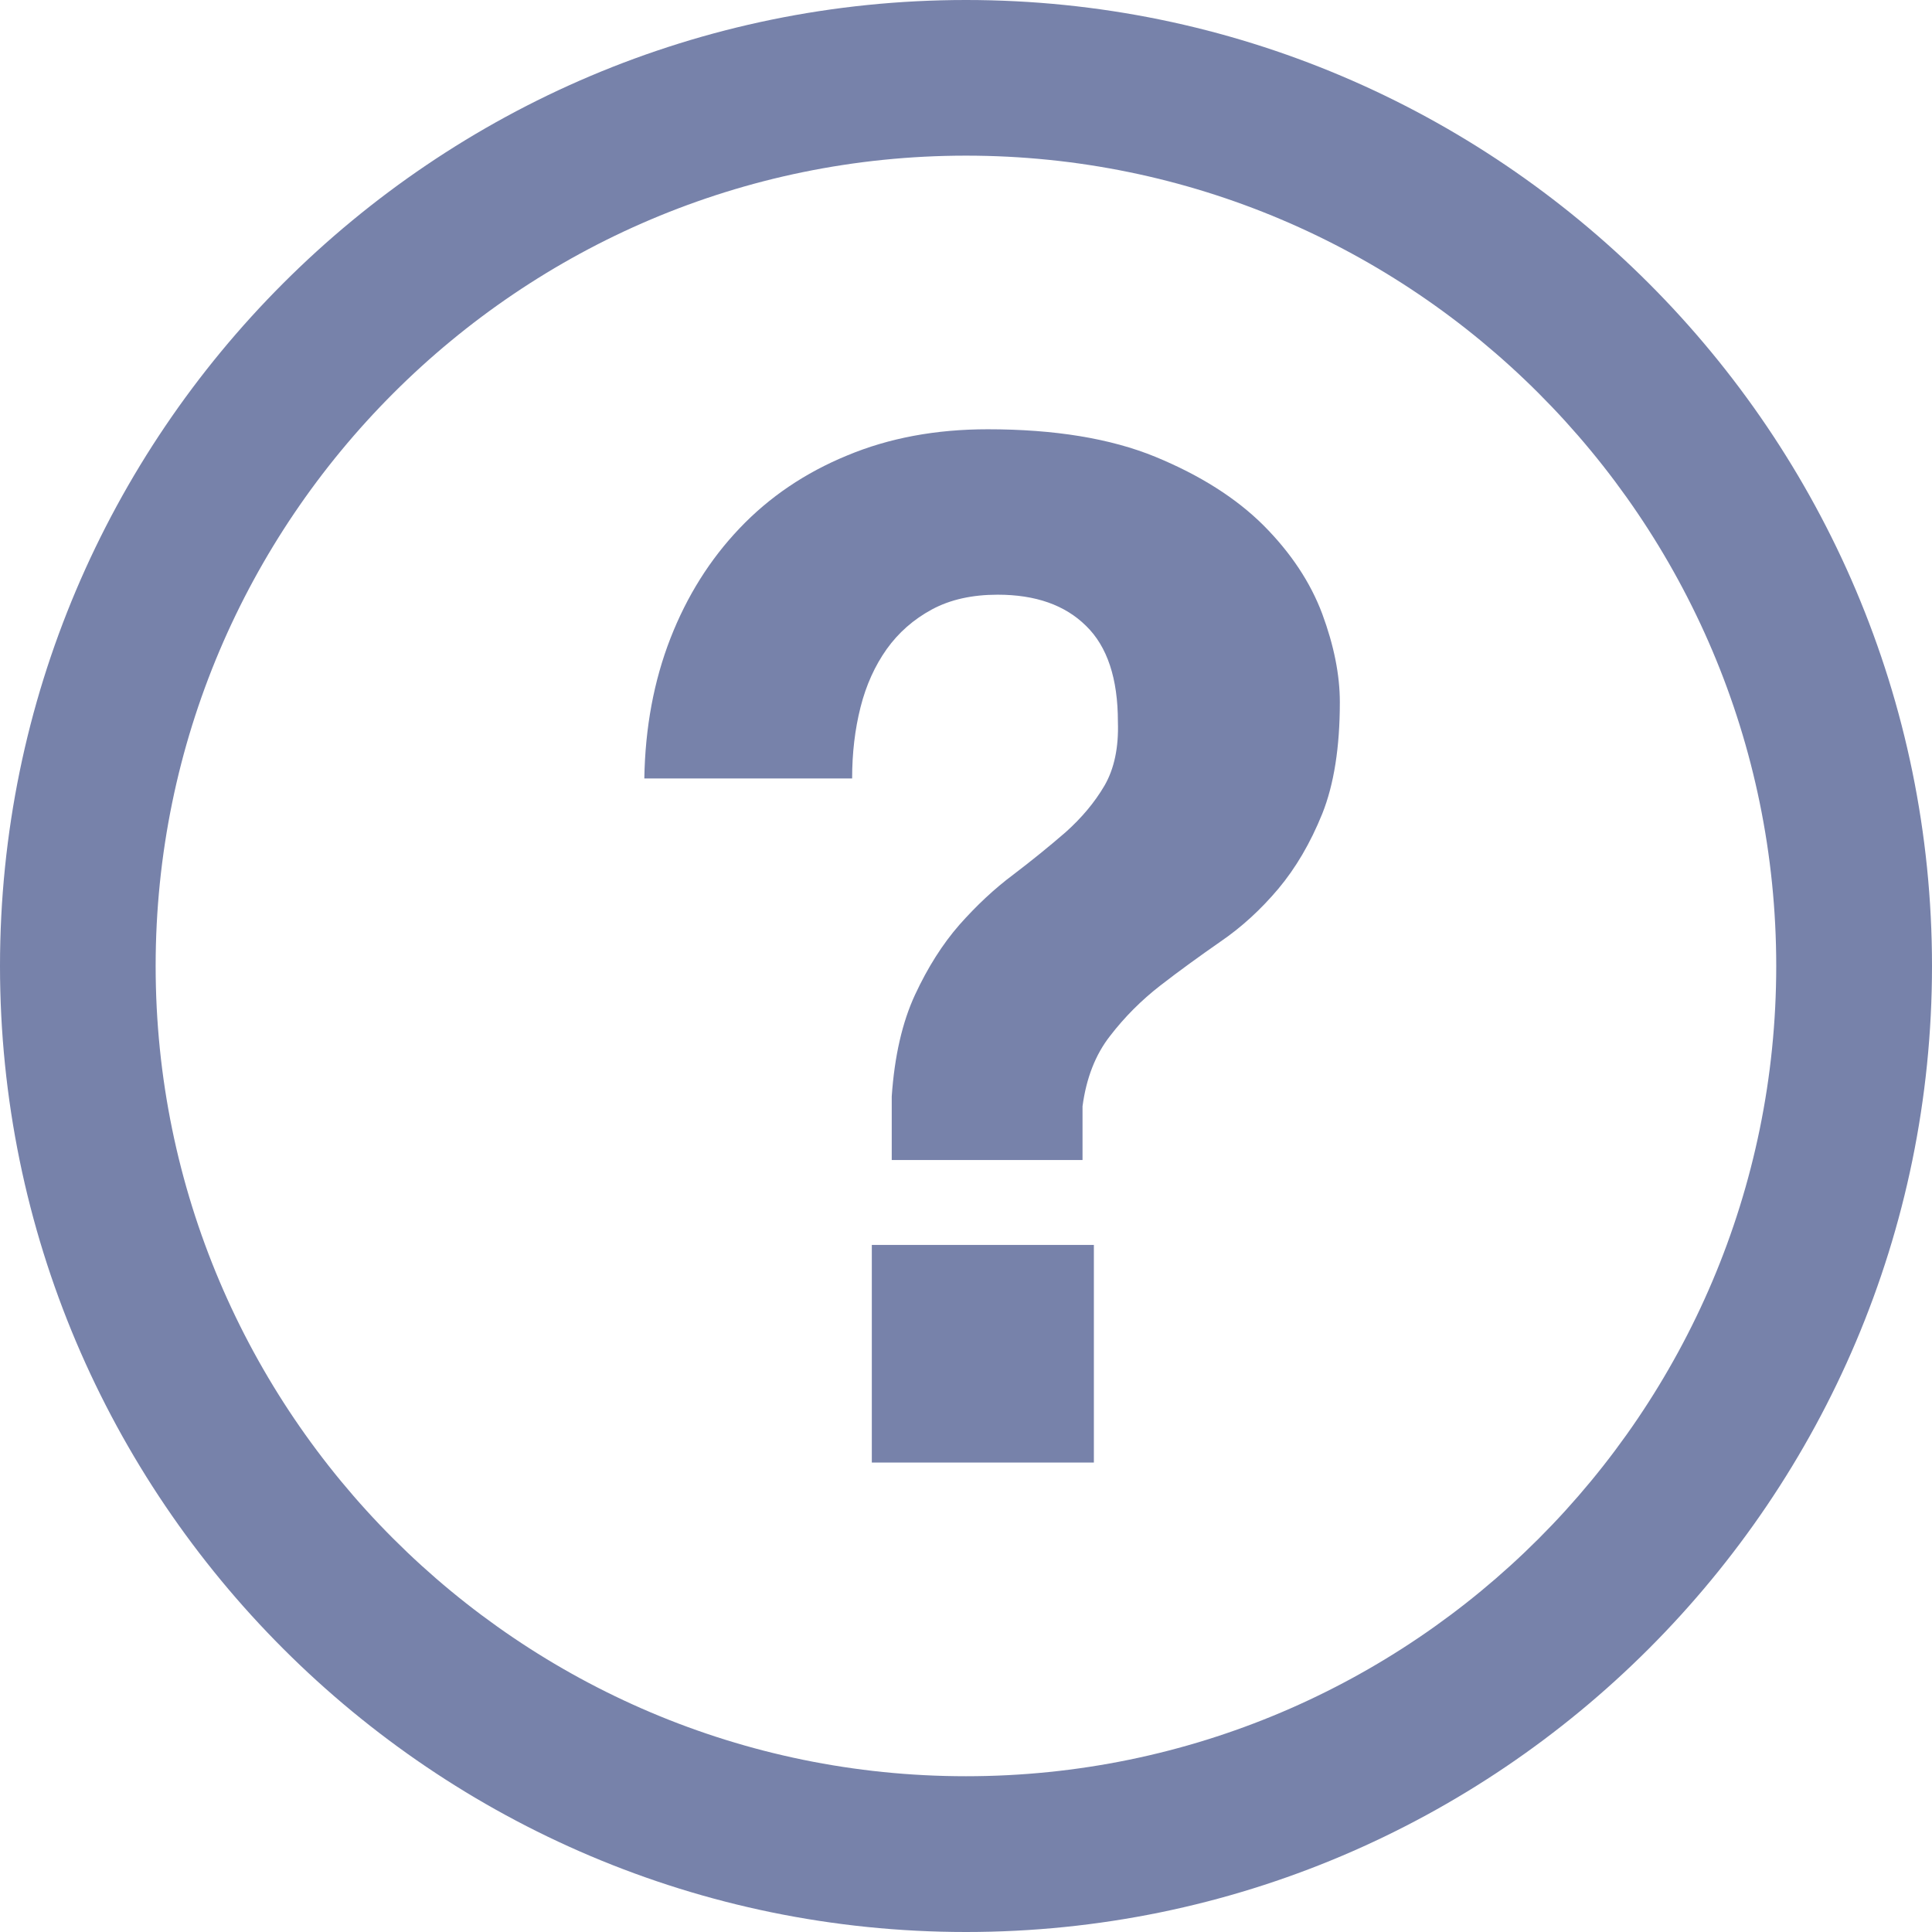
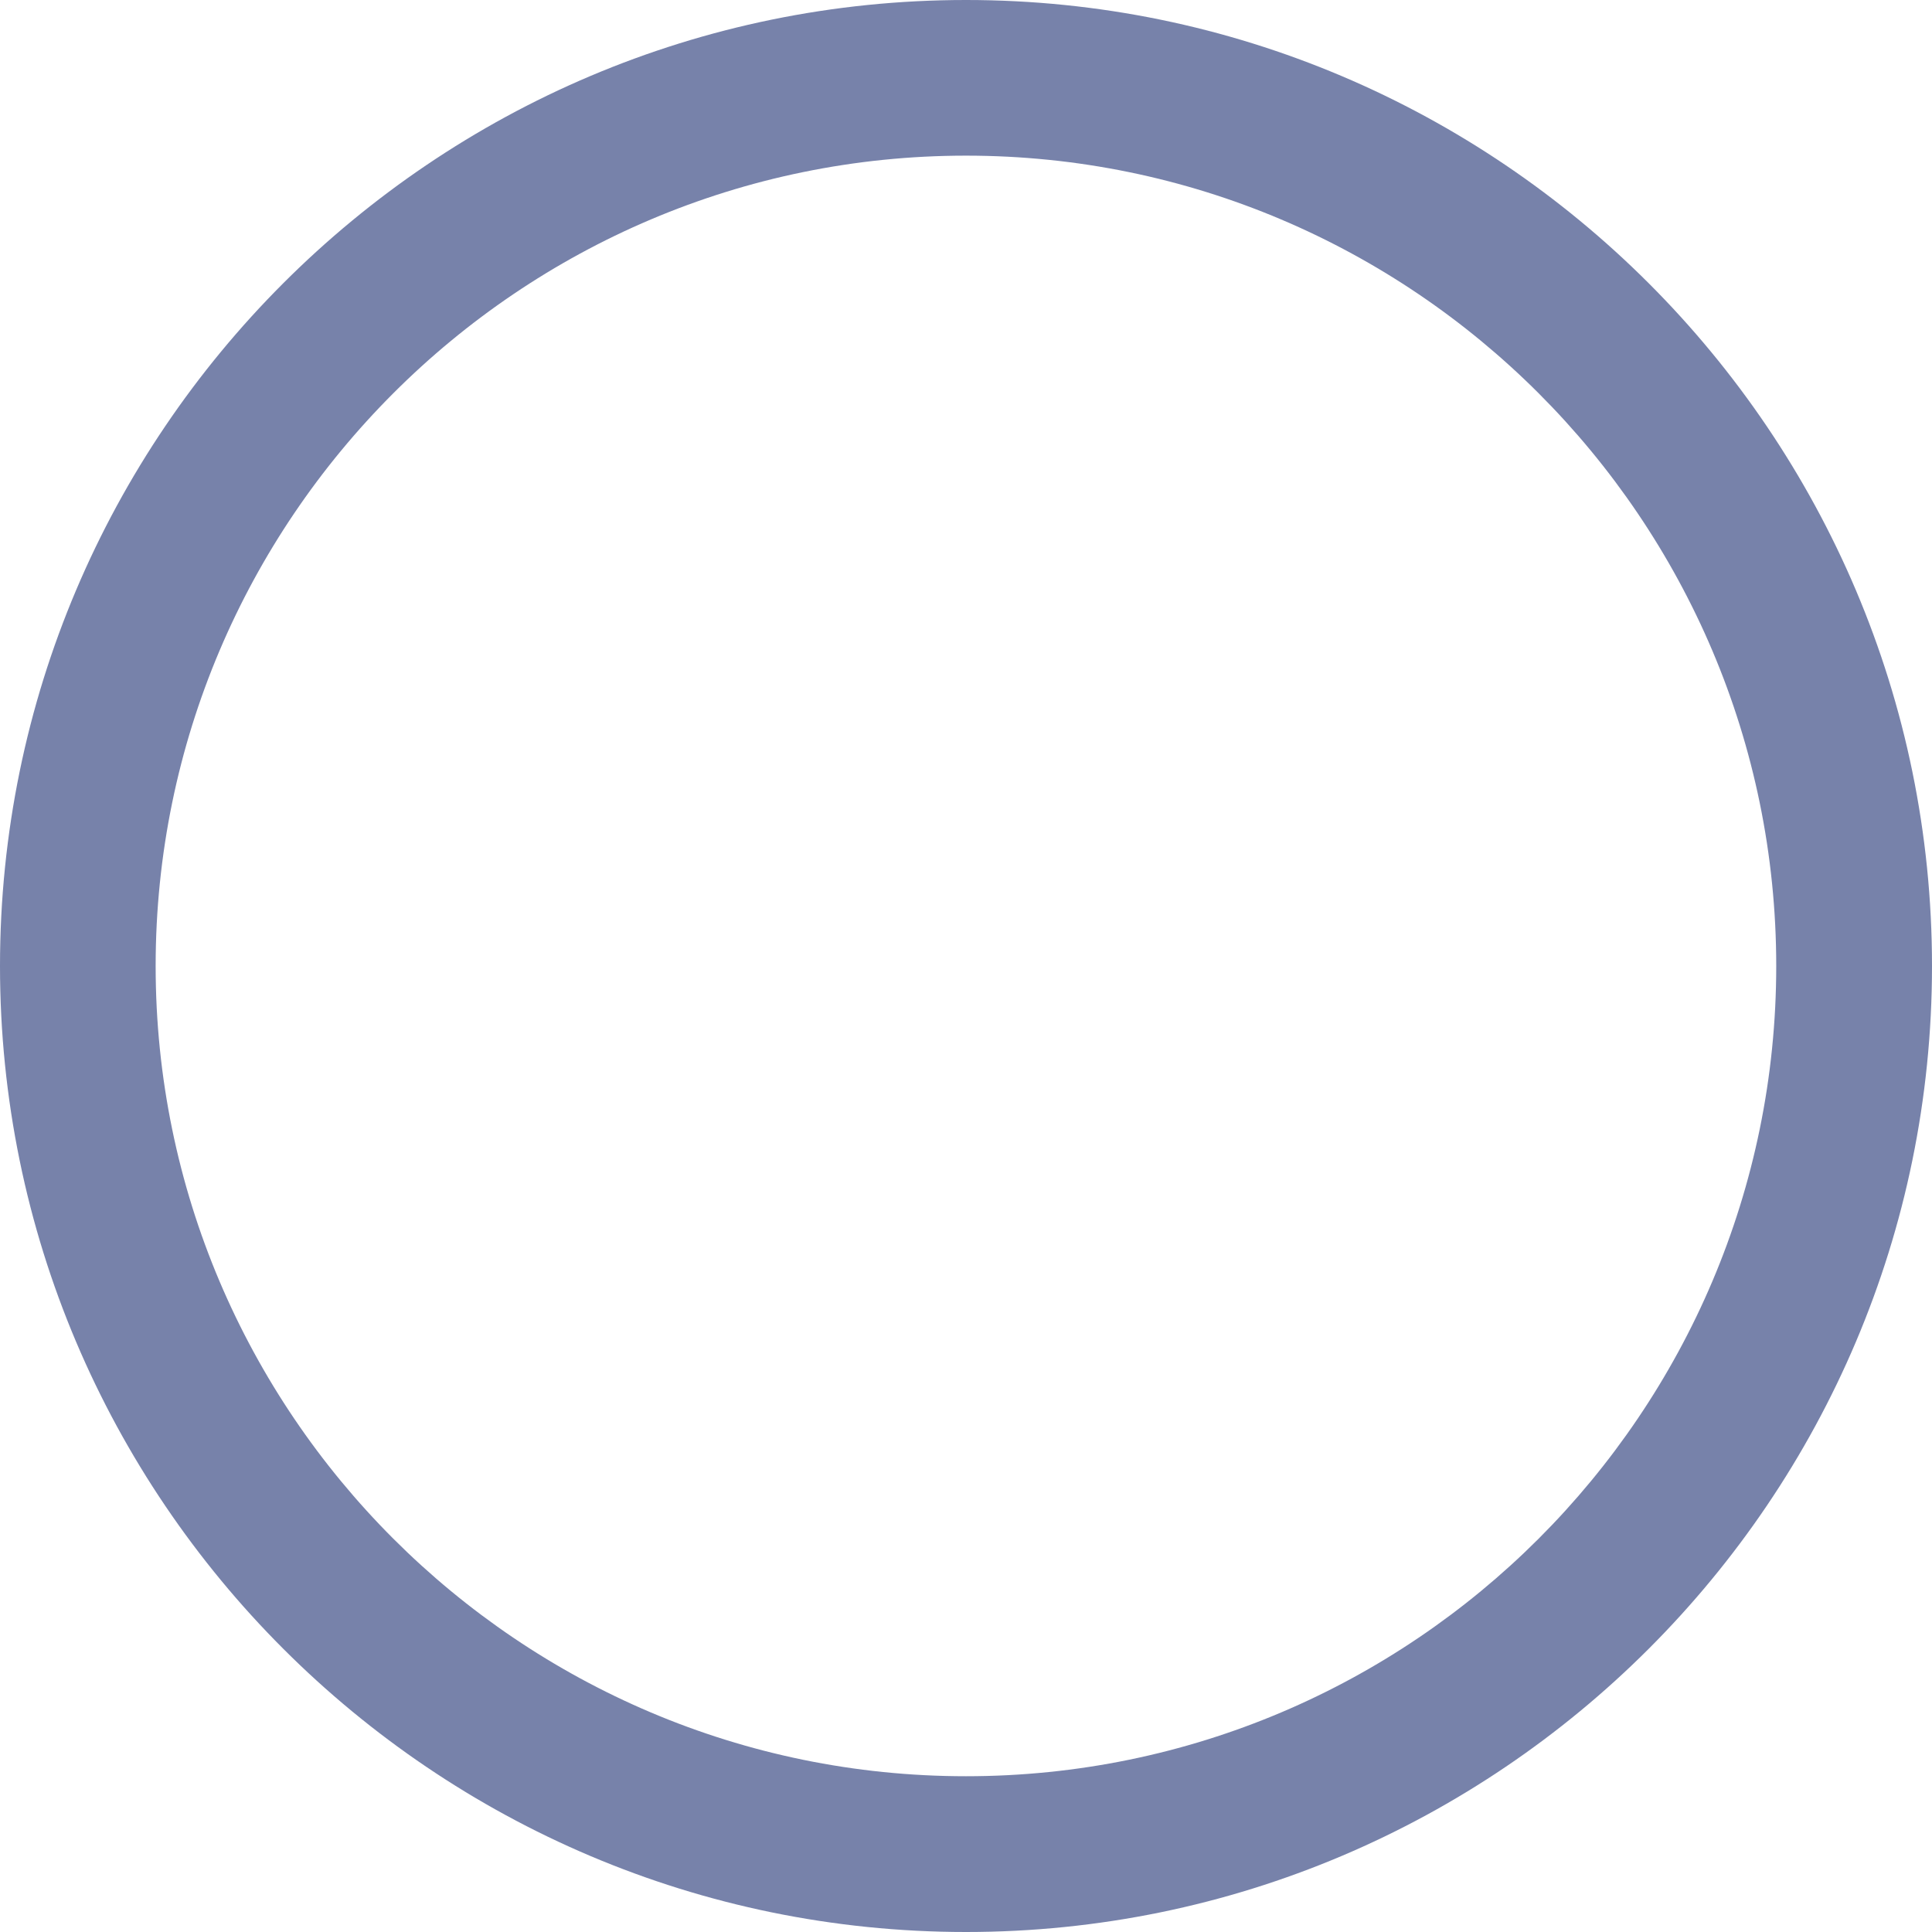
<svg xmlns="http://www.w3.org/2000/svg" width="16" height="16" viewBox="0 0 16 16" fill="none">
  <g clip-path="url(#clip0_23495_85158)">
    <path d="M8 16C3.589 16 0 12.412 0 8C0 3.588 3.589 0 8 0C12.411 0 16 3.589 16 8C16 12.411 12.412 16 8 16ZM8 1.289C4.3 1.289 1.289 4.3 1.289 8C1.289 11.7 4.3 14.71 8 14.71C11.7 14.71 14.71 11.7 14.71 8C14.71 4.3 11.7 1.289 8 1.289Z" fill="#7782AA" />
-     <path d="M5.552 5.287C5.689 4.936 5.88 4.632 6.125 4.375C6.371 4.116 6.668 3.915 7.016 3.772C7.363 3.627 7.751 3.555 8.18 3.555C8.734 3.555 9.197 3.631 9.568 3.783C9.939 3.936 10.237 4.125 10.464 4.351C10.69 4.578 10.852 4.822 10.95 5.083C11.047 5.345 11.096 5.589 11.096 5.815C11.096 6.189 11.047 6.498 10.95 6.74C10.852 6.982 10.731 7.188 10.587 7.36C10.442 7.532 10.282 7.679 10.106 7.799C9.931 7.921 9.765 8.041 9.609 8.162C9.453 8.283 9.314 8.422 9.194 8.578C9.072 8.733 8.996 8.929 8.965 9.162V9.607H7.385V9.08C7.408 8.745 7.473 8.464 7.578 8.238C7.683 8.012 7.806 7.818 7.946 7.658C8.087 7.499 8.235 7.36 8.392 7.243C8.547 7.125 8.691 7.008 8.825 6.892C8.957 6.774 9.065 6.646 9.147 6.506C9.228 6.366 9.265 6.189 9.258 5.978C9.258 5.619 9.17 5.354 8.994 5.183C8.819 5.01 8.575 4.925 8.262 4.925C8.052 4.925 7.87 4.965 7.718 5.047C7.566 5.129 7.441 5.239 7.343 5.376C7.246 5.513 7.173 5.673 7.127 5.855C7.08 6.04 7.057 6.236 7.057 6.447H5.336C5.343 6.025 5.415 5.639 5.552 5.287ZM9.059 10.31V12.112H7.22V10.31H9.059Z" fill="#7782AA" />
  </g>
  <defs>
    <clipPath id="clip0_23495_85158">
      <rect width="16" height="16" fill="white" />
    </clipPath>
  </defs>
</svg>